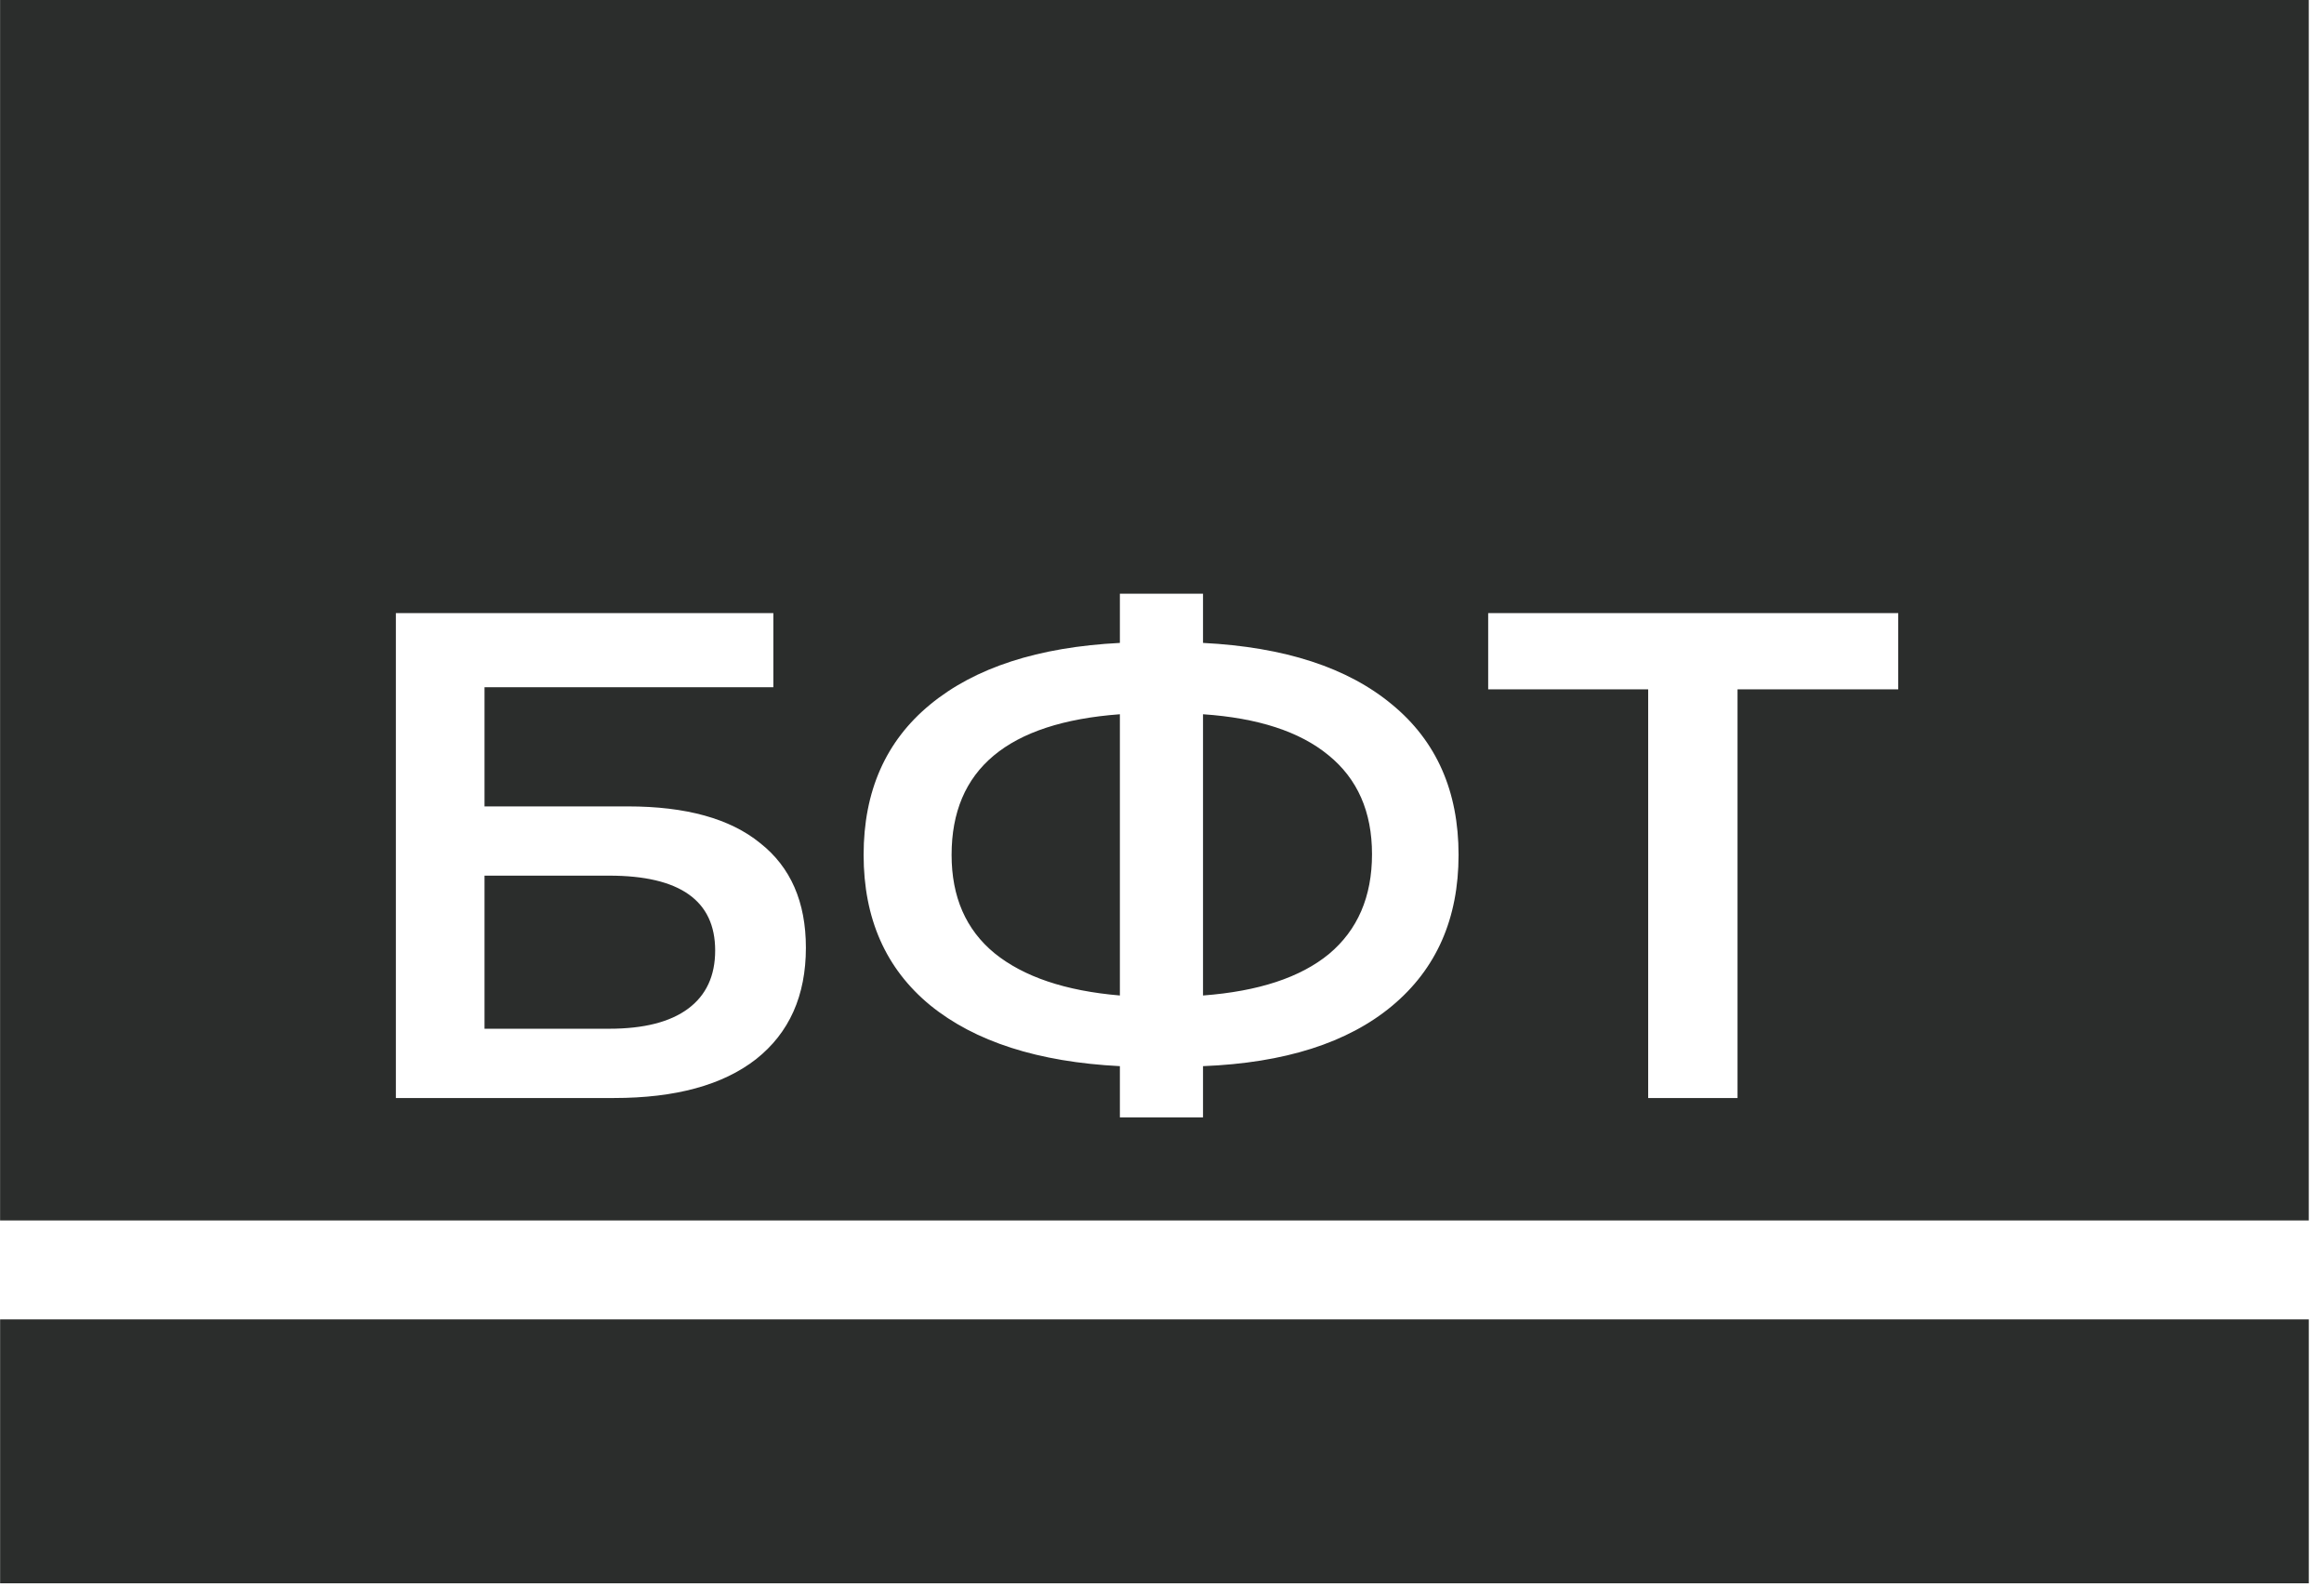
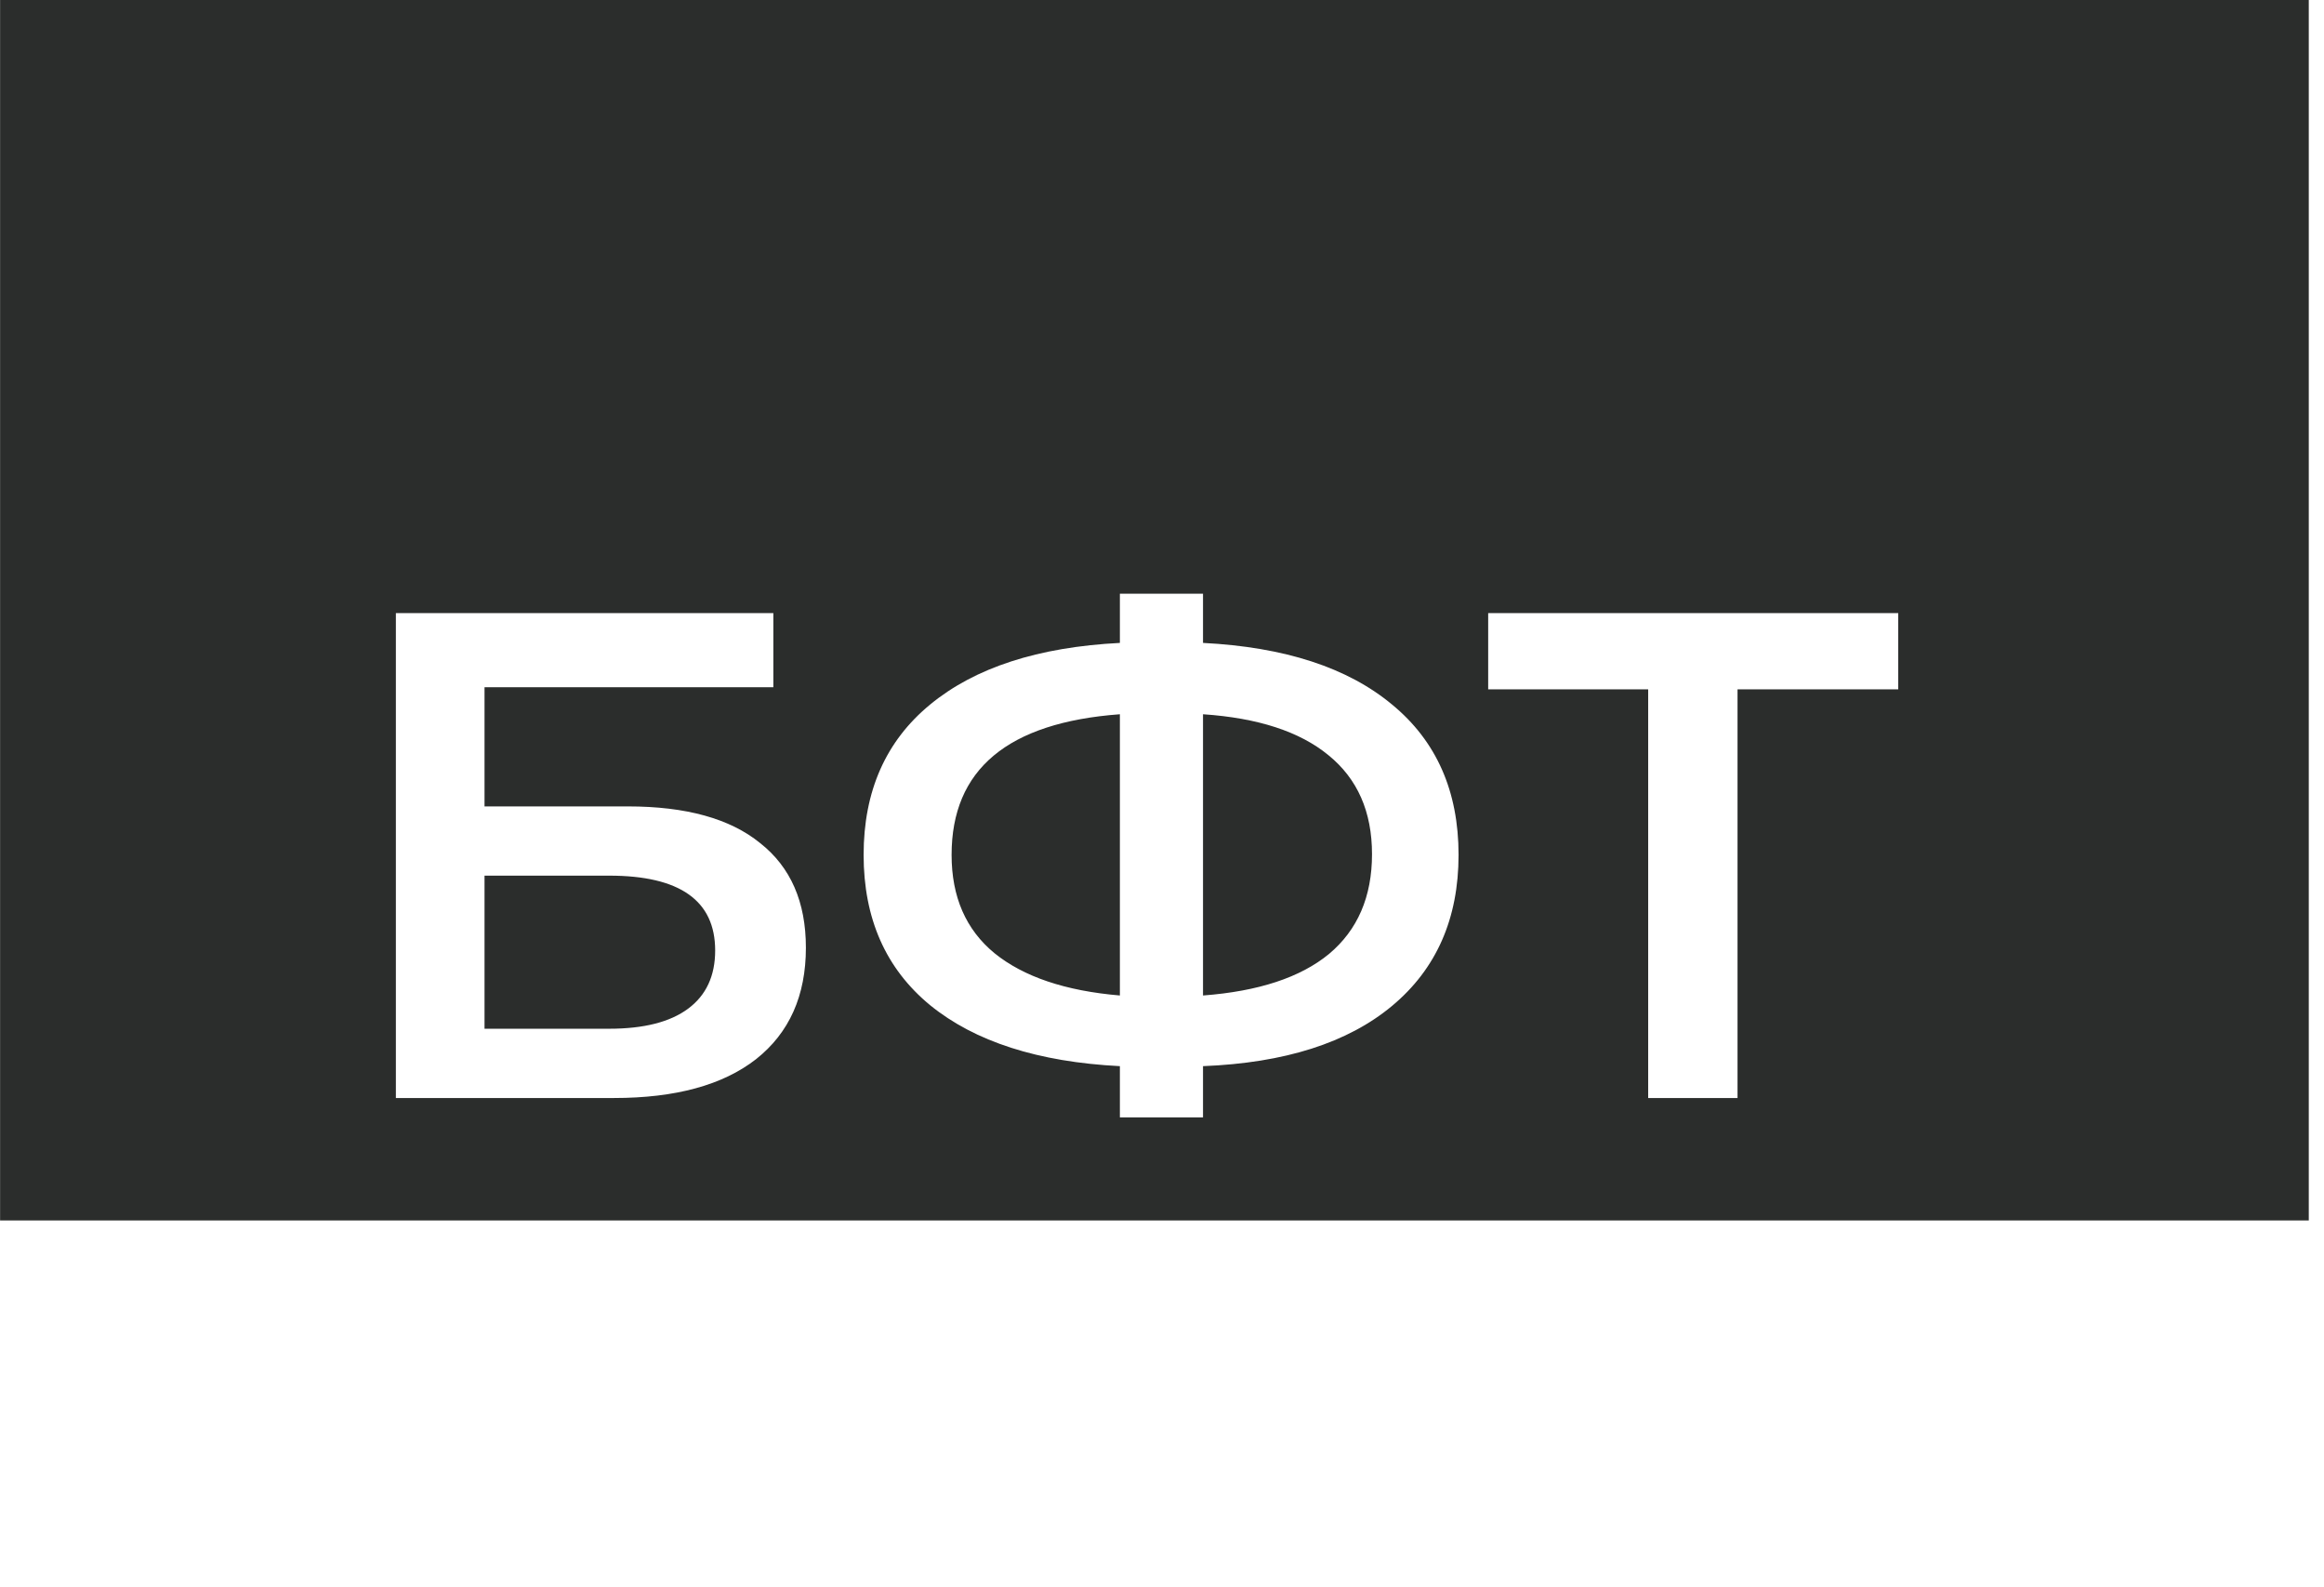
<svg xmlns="http://www.w3.org/2000/svg" width="82" height="56" viewBox="0 0 82 56" fill="none">
-   <rect x="0.004" y="46.549" width="81.46" height="9.31" fill="#2B2D2C" />
  <path fill-rule="evenodd" clip-rule="evenodd" d="M81.463 0H0.003V43.057H81.463V0ZM51.464 30.16C51.464 32.408 50.682 34.184 49.118 35.488C47.554 36.791 45.33 37.5 42.447 37.614V39.422H39.514V37.614C36.63 37.467 34.398 36.75 32.818 35.463C31.254 34.176 30.472 32.408 30.472 30.16C30.472 27.912 31.254 26.144 32.818 24.857C34.398 23.554 36.63 22.829 39.514 22.682V20.947H42.447V22.682C45.33 22.829 47.554 23.554 49.118 24.857C50.682 26.144 51.464 27.912 51.464 30.16ZM42.447 35.121C44.402 34.974 45.884 34.486 46.894 33.655C47.904 32.808 48.41 31.635 48.41 30.136C48.41 28.637 47.896 27.472 46.87 26.641C45.86 25.81 44.385 25.33 42.447 25.199V35.121ZM33.576 30.16C33.576 31.643 34.081 32.8 35.091 33.63C36.117 34.461 37.592 34.958 39.514 35.121V25.199C35.555 25.492 33.576 27.146 33.576 30.16ZM13.968 21.631H27.287V24.246H17.096V28.45H22.154C24.207 28.45 25.763 28.881 26.822 29.745C27.898 30.592 28.435 31.822 28.435 33.435C28.435 35.129 27.849 36.441 26.675 37.369C25.503 38.282 23.833 38.738 21.666 38.738H13.968V21.631ZM21.495 36.294C22.717 36.294 23.645 36.058 24.281 35.585C24.916 35.113 25.234 34.429 25.234 33.533C25.234 31.773 23.987 30.893 21.495 30.893H17.096V36.294H21.495ZM61.307 24.32H66.977V21.631H52.509V24.32H58.154V38.738H61.307V24.32Z" fill="#2B2D2C" />
</svg>